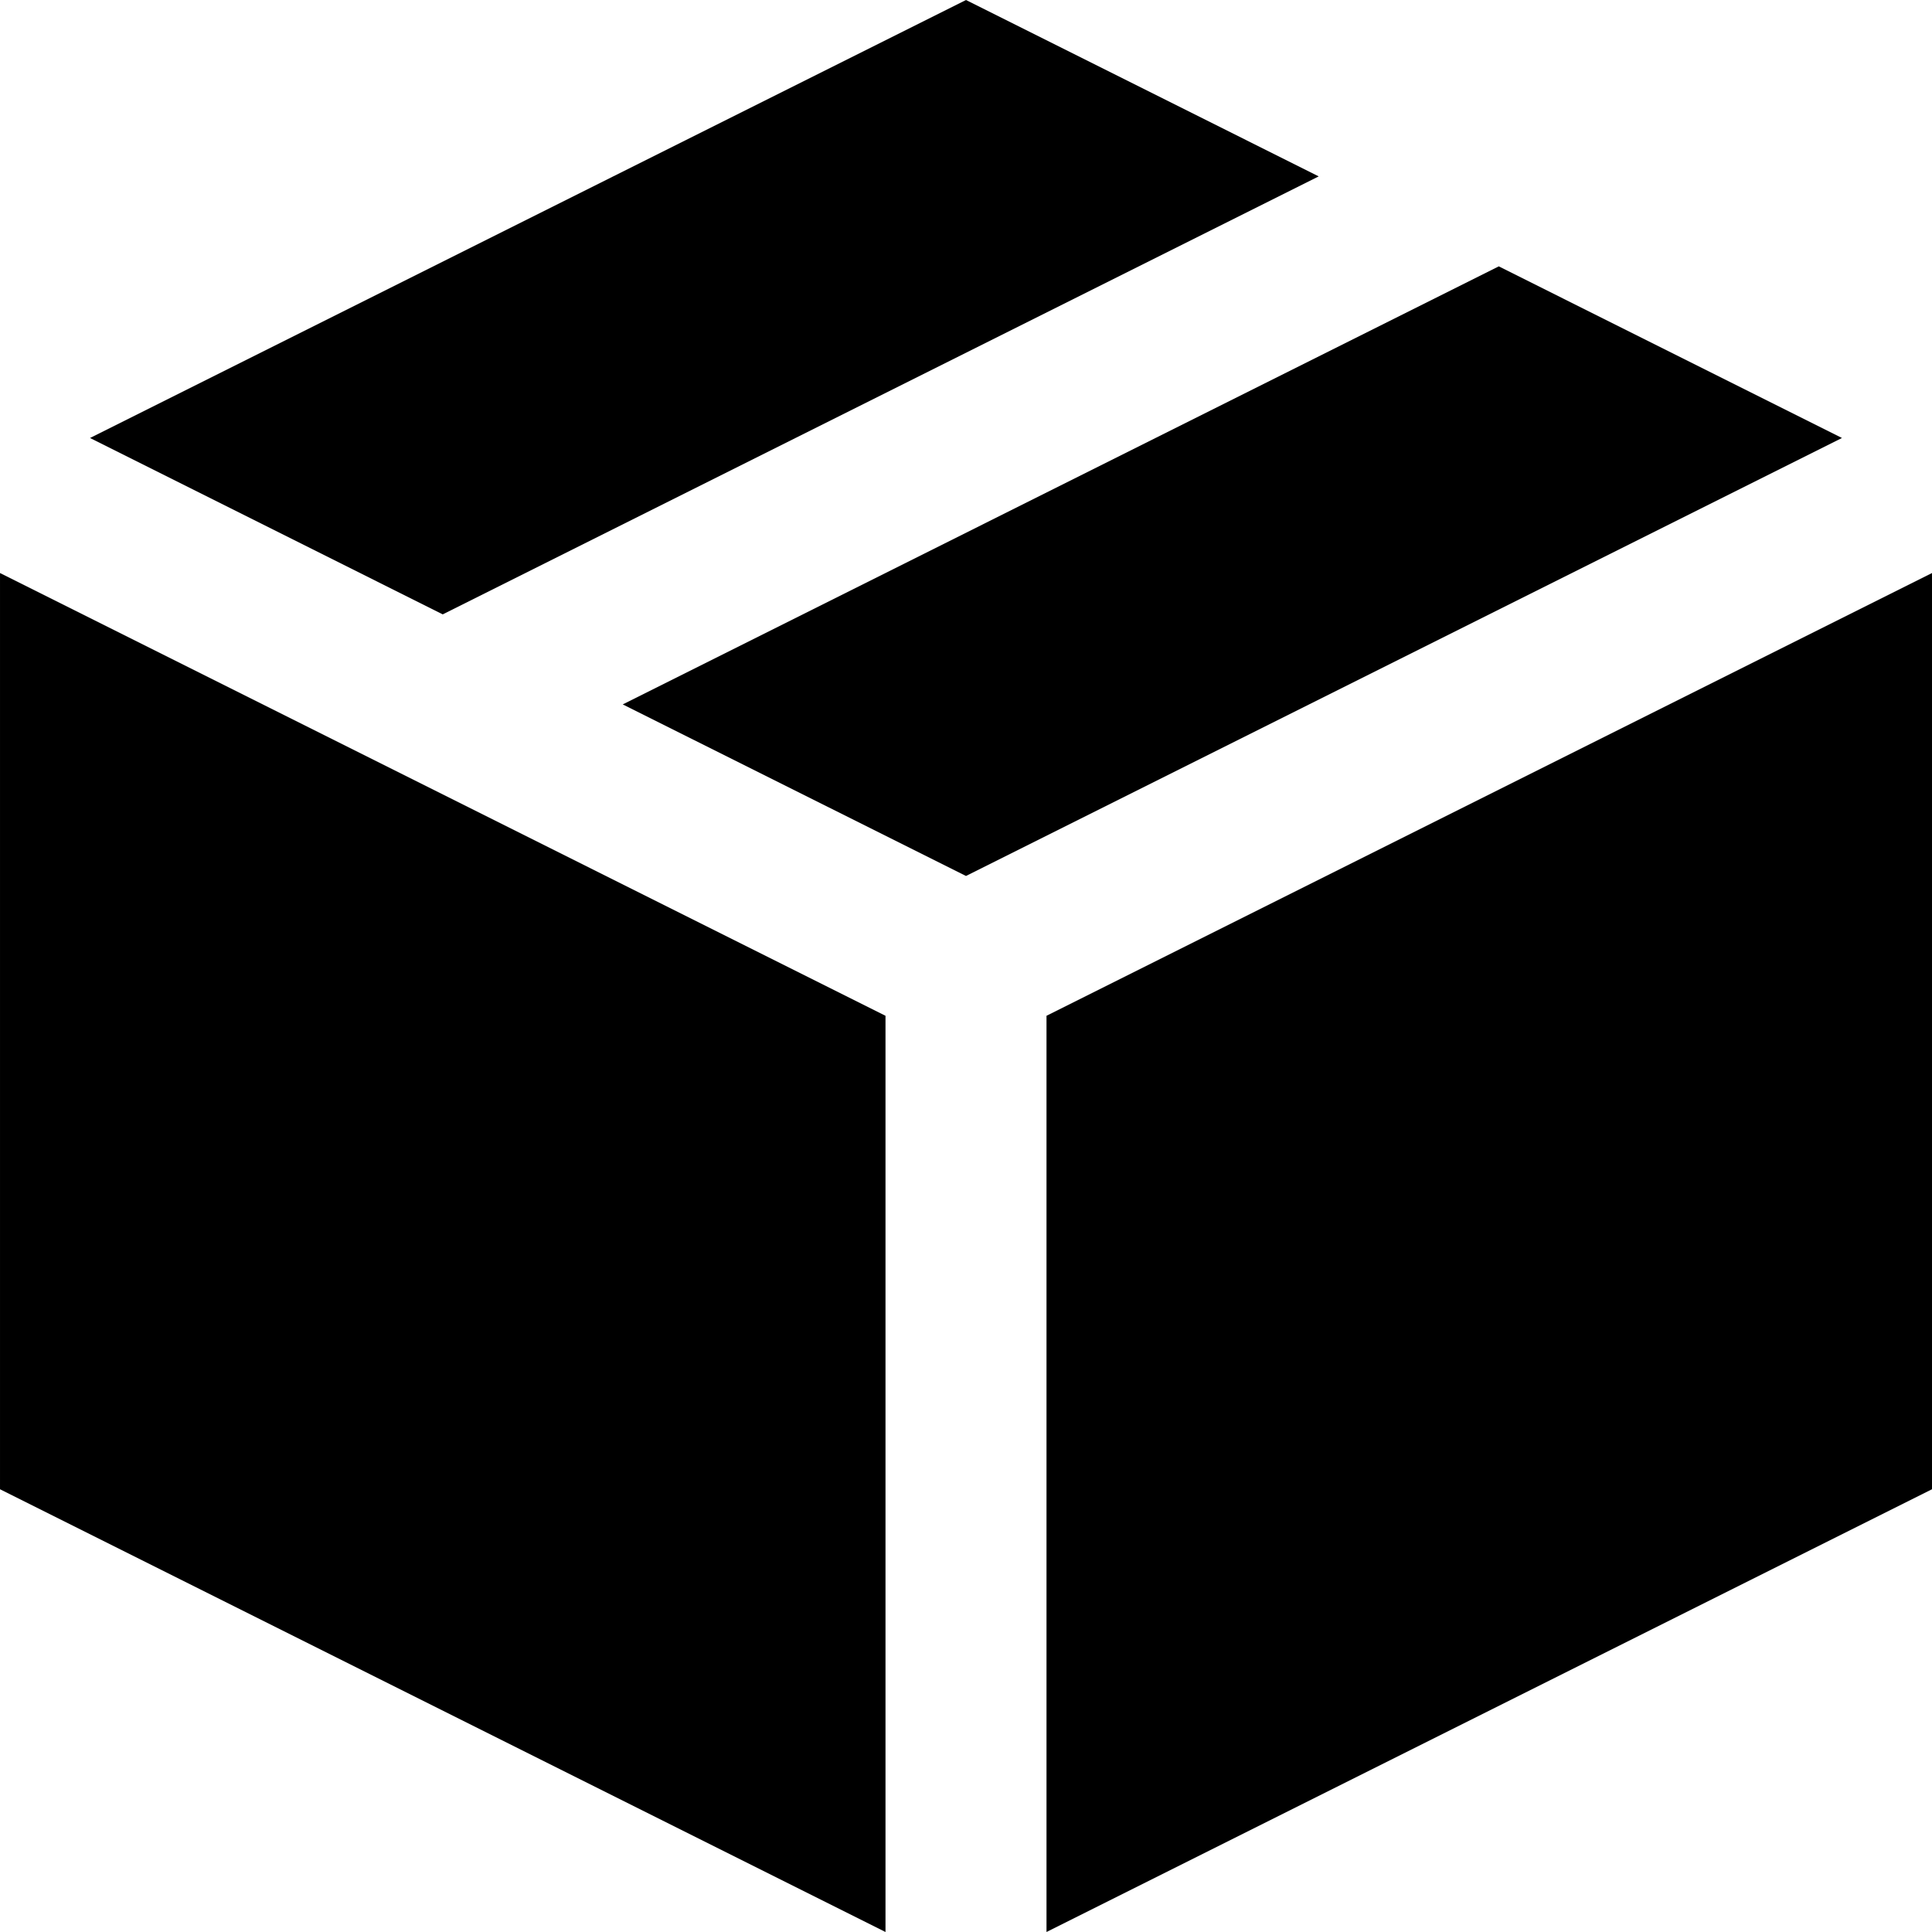
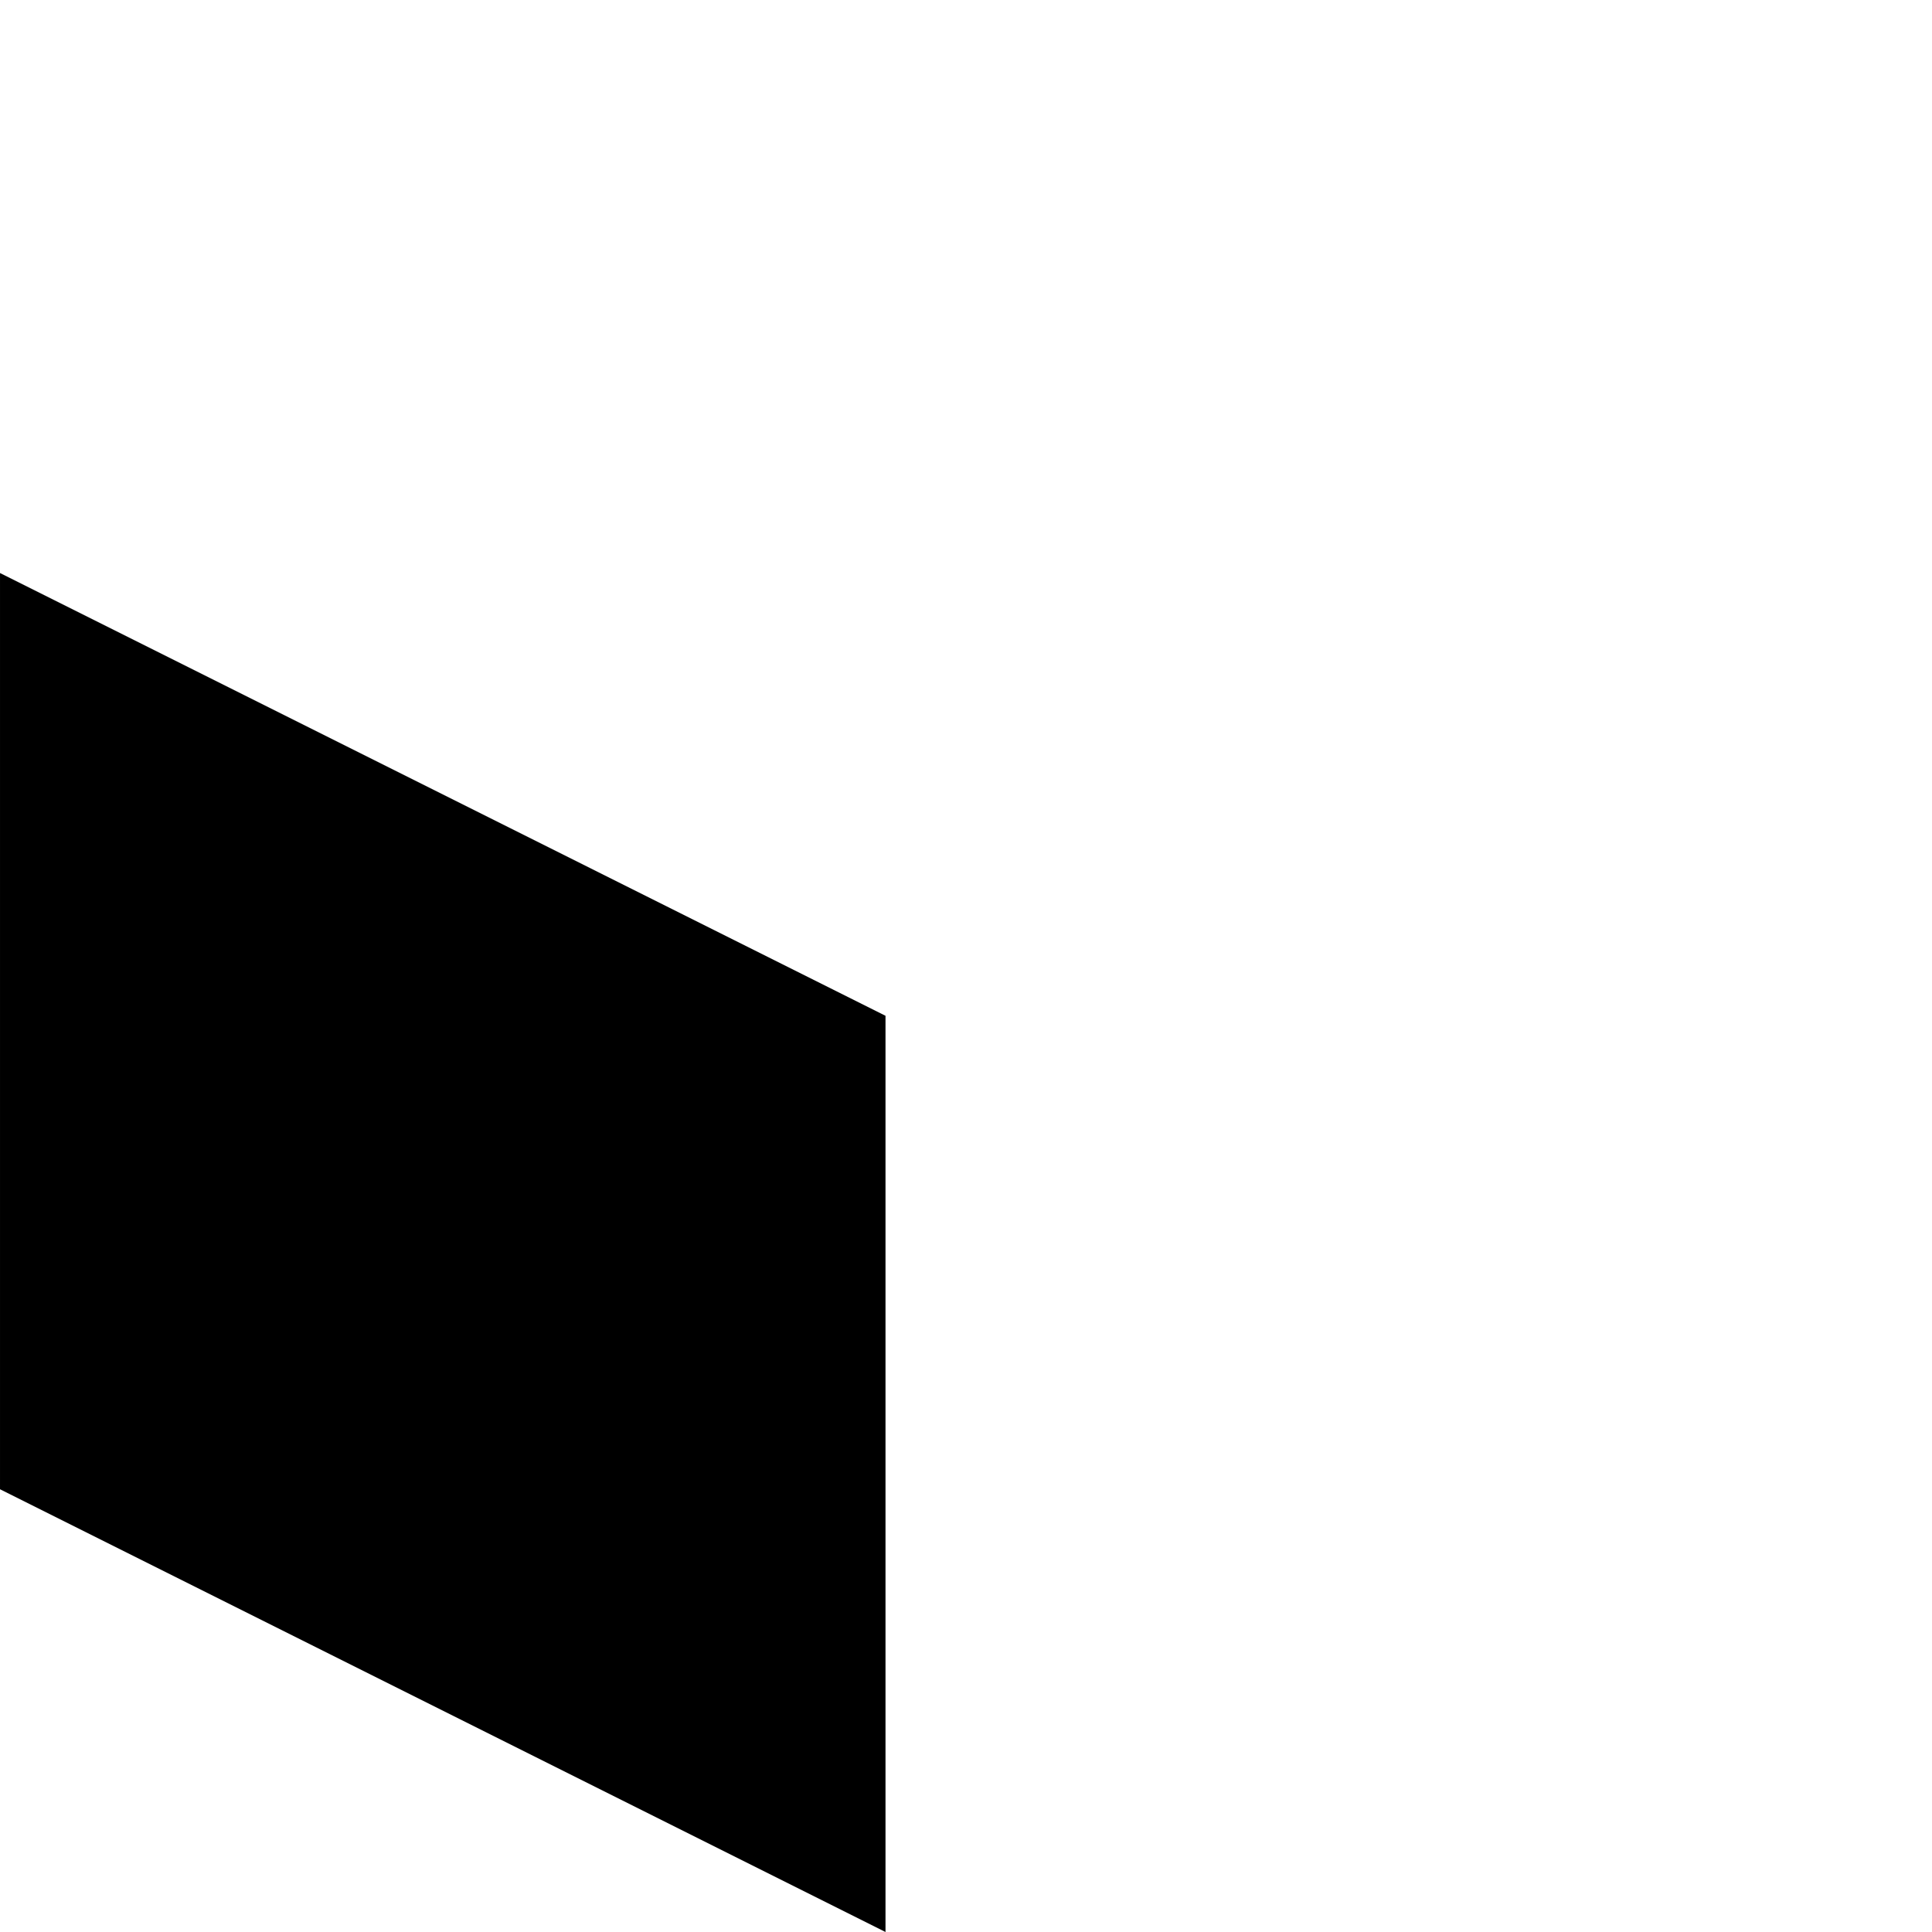
<svg xmlns="http://www.w3.org/2000/svg" width="30" height="30" viewBox="0 0 30 30" fill="none">
  <g id="ico">
-     <path id="Vector" d="M6.875 9.54L20.477 2.739L15 6.10352e-05L1.398 6.801L6.875 9.54Z" fill="#000000" />
-     <path id="Vector_2" d="M23.273 4.136L9.67 10.938L15 13.602L28.602 6.801L23.273 4.136Z" fill="#000000" />
-     <path id="Vector_3" d="M13.75 15.773L9.15527e-05 8.898V23.125L13.75 30V15.773Z" fill="#000000" />
-     <path id="Vector_4" d="M16.25 15.773V30L30 23.125V8.898L16.25 15.773Z" fill="#000000" />
+     <path id="Vector_3" d="M13.75 15.773L9.15527e-05 8.898V23.125L13.75 30Z" fill="#000000" />
  </g>
</svg>